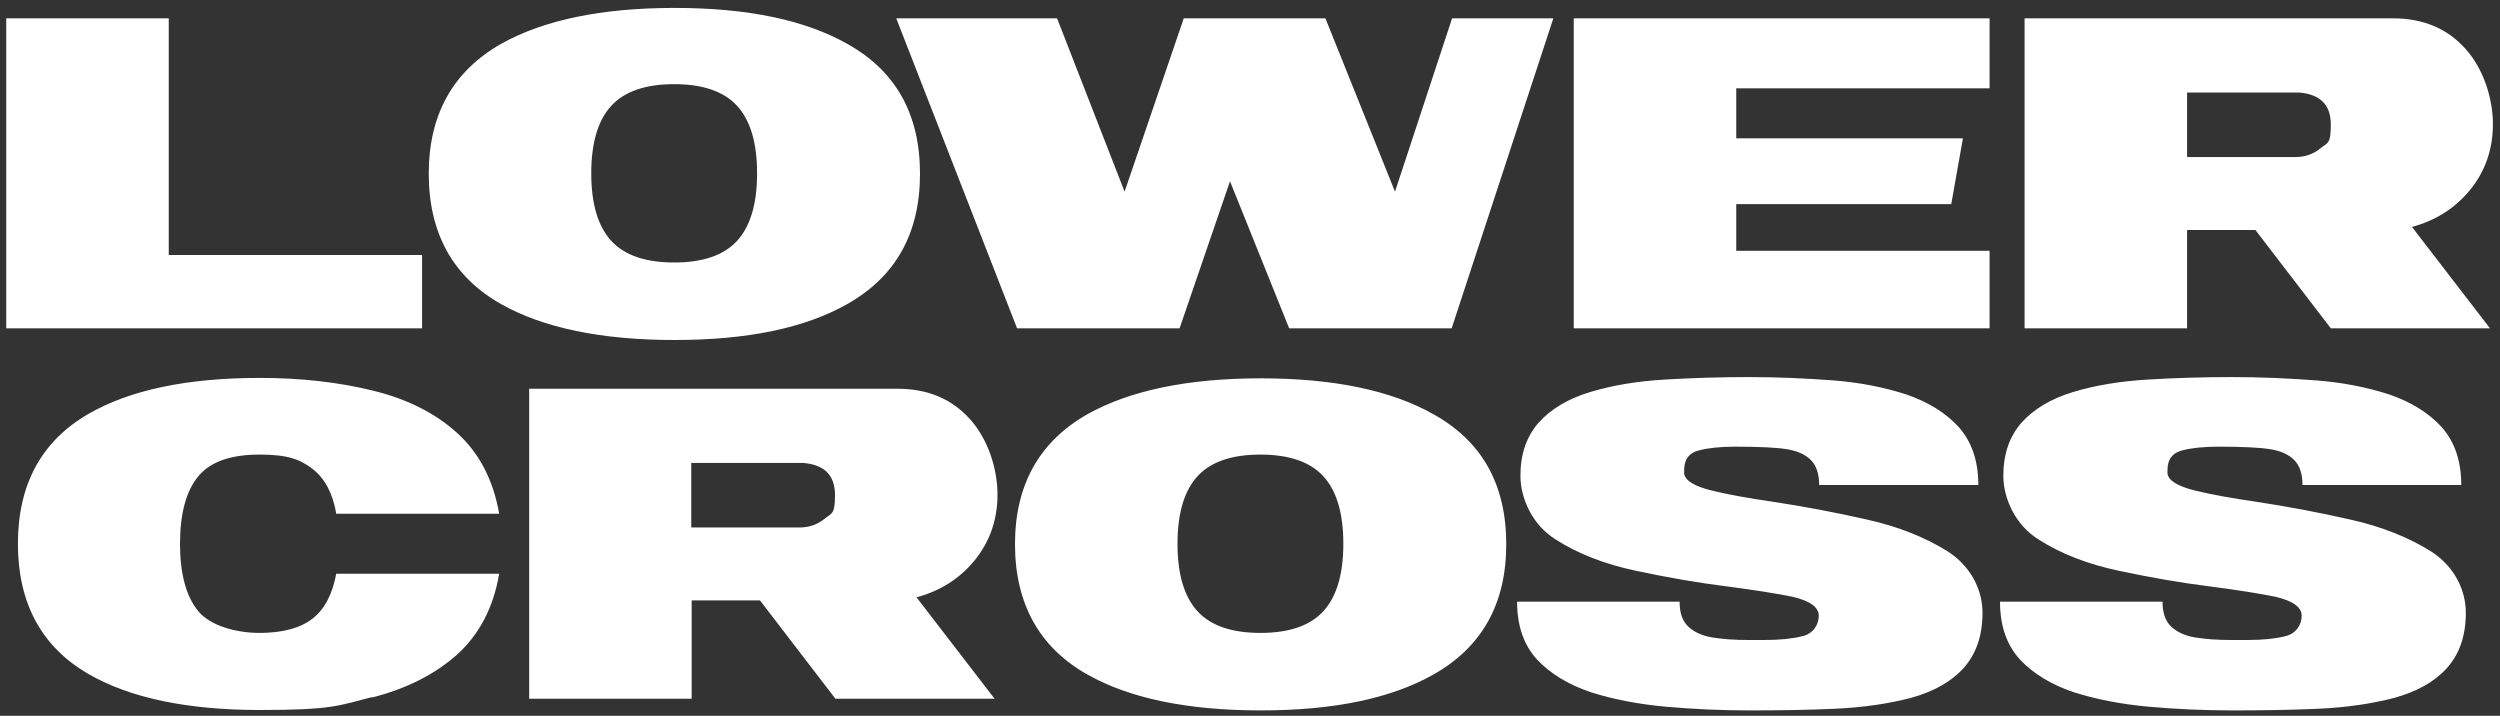
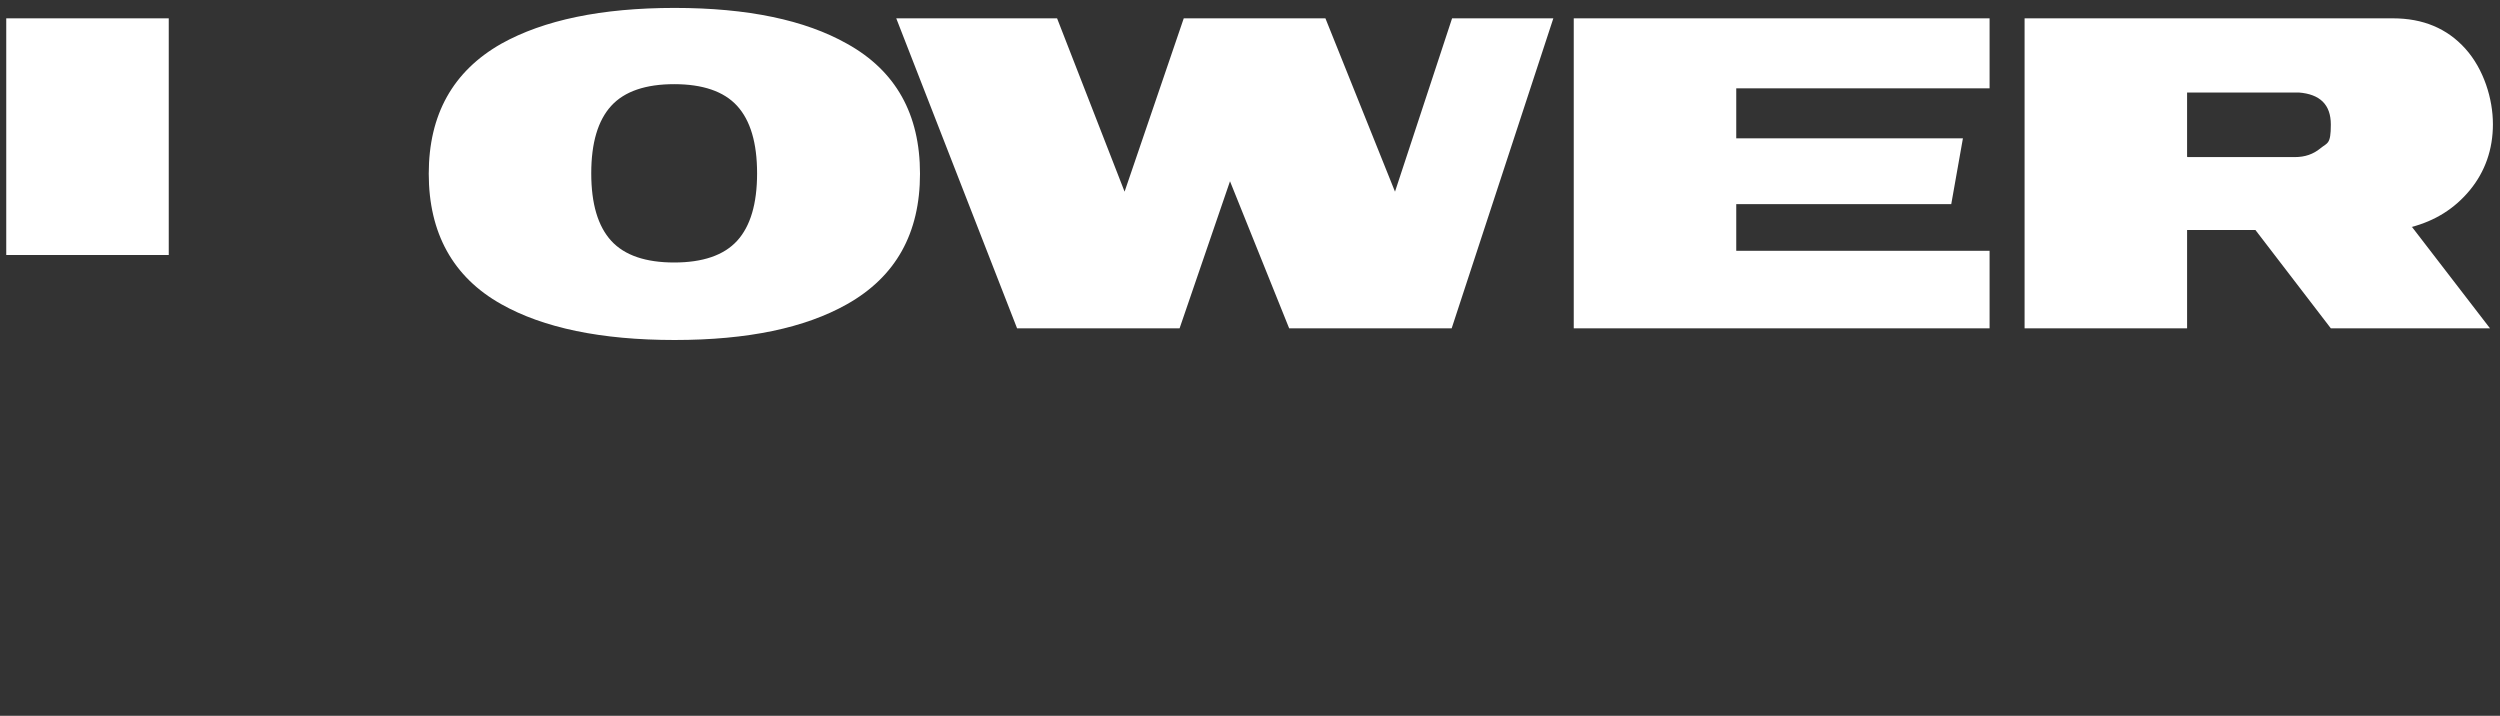
<svg xmlns="http://www.w3.org/2000/svg" id="Layer_1" version="1.1" viewBox="0 0 600 171.8">
  <rect x="0" y="0" width="600" height="171.8" fill="#333333" stroke="none" />
  <defs>
    <style>
      .st0 {
        fill: #fff;
      }
    </style>
  </defs>
-   <path class="st0" d="M556.4,170.1c6.7-.3,12.8-1.2,18.2-2.6,5.4-1.5,9.6-3.8,12.6-7.1,3-3.3,4.6-7.7,4.6-13.3s-2.8-11.2-8.4-14.8c-5.3-3.3-11.7-5.9-19.3-7.6-7.5-1.7-14.9-3.1-22.1-4.2-6.2-.9-11.3-1.8-15.3-2.8-4-1-6.2-2.3-6.5-4v-.9c0-2.6,1.2-4.1,3.5-4.7,2.3-.6,5.2-.9,8.7-.9,5.7,0,9.9.2,12.4.6,2.6.4,4.5,1.3,5.8,2.6,1.3,1.3,2,3.3,2,6h38.1c0-5.8-1.6-10.4-4.7-13.9-3.1-3.4-7.3-6-12.5-7.8-5.2-1.7-11.1-2.9-17.6-3.4-6.6-.5-13.3-.8-20.2-.8s-13.6.2-20.3.6c-6.7.4-12.6,1.4-17.9,3-5.3,1.6-9.4,4.1-12.3,7.3-2.9,3.3-4.4,7.5-4.4,12.8s2.8,11.8,8.5,15.3c5.3,3.4,11.7,5.9,19.3,7.5,7.5,1.6,14.9,2.9,22.2,3.8,6.1.8,11.2,1.6,15.2,2.4,4.3,1,6.4,2.5,6.4,4.6s-1.3,4.3-4,4.9c-2.4.6-5.4.9-9,.9h-3.9c-3.3,0-6.1-.2-8.6-.6-2.5-.4-4.4-1.3-5.8-2.6s-2.1-3.3-2.1-6h-39c0,5.8,1.6,10.4,4.8,13.9,3.2,3.4,7.5,6,12.8,7.8,5.3,1.7,11.4,2.9,18,3.5,6.7.6,13.4.9,20.3.9s13.8-.1,20.5-.4M440.4,170.1c6.7-.3,12.8-1.2,18.2-2.6,5.4-1.5,9.6-3.8,12.6-7.1,3-3.3,4.6-7.7,4.6-13.3s-2.8-11.2-8.4-14.8c-5.3-3.3-11.7-5.9-19.3-7.6-7.5-1.7-14.9-3.1-22.1-4.2-6.2-.9-11.3-1.8-15.3-2.8-4-1-6.2-2.3-6.5-4v-.9c0-2.6,1.2-4.1,3.5-4.7,2.3-.6,5.2-.9,8.7-.9,5.7,0,9.9.2,12.4.6,2.6.4,4.5,1.3,5.8,2.6,1.3,1.3,2,3.3,2,6h38.2c0-5.8-1.6-10.4-4.7-13.9-3.1-3.4-7.3-6-12.5-7.8-5.2-1.7-11.1-2.9-17.6-3.4-6.6-.5-13.3-.8-20.2-.8s-13.6.2-20.3.6c-6.7.4-12.6,1.4-17.9,3-5.3,1.6-9.4,4.1-12.3,7.3-2.9,3.3-4.4,7.5-4.4,12.8s2.8,11.8,8.5,15.3c5.3,3.4,11.7,5.9,19.3,7.5,7.5,1.6,14.9,2.9,22.2,3.8,6.1.8,11.2,1.6,15.2,2.4,4.3,1,6.4,2.5,6.4,4.6s-1.3,4.3-4,4.9c-2.4.6-5.4.9-9,.9h-3.9c-3.3,0-6.1-.2-8.6-.6-2.5-.4-4.4-1.3-5.8-2.6-1.4-1.3-2.1-3.3-2.1-6h-39c0,5.8,1.6,10.4,4.8,13.9,3.2,3.4,7.5,6,12.8,7.8,5.3,1.7,11.4,2.9,18,3.5,6.7.6,13.4.9,20.3.9s13.8-.1,20.5-.4M287.4,146.7c-3.2-3.5-4.8-8.9-4.8-16.2s1.6-12.7,4.8-16.2c3.2-3.5,8.3-5.2,15.1-5.2s11.9,1.7,15.1,5.2c3.2,3.5,4.8,8.9,4.8,16.2s-1.6,12.7-4.8,16.2c-3.2,3.5-8.3,5.2-15.1,5.2s-11.9-1.7-15.1-5.2M344,161.9c11.7-6.6,17.5-17,17.5-31.3s-5.8-24.7-17.5-31.2c-10.1-5.7-23.9-8.6-41.4-8.6s-31.4,2.9-41.6,8.6c-11.6,6.6-17.4,17-17.4,31.2s5.8,24.8,17.4,31.3c10.1,5.7,24,8.6,41.6,8.6s31.3-2.9,41.4-8.6M165.9,126.5v-15.4h26.8c5.1.4,7.7,2.9,7.7,7.7s-.8,4.3-2.5,5.7c-1.7,1.4-3.7,2.1-6.1,2.1h-25.8ZM219.8,143.4c5.7-1.5,10.4-4.4,14.1-8.9,3.6-4.4,5.5-9.7,5.5-15.8s-2.2-13.2-6.6-18.1c-4.4-4.9-10.2-7.3-17.4-7.3h-88.4v74.4h39v-23.6h16.4l18.1,23.6h38.2l-18.7-24.3ZM89.3,167.4c8.2-2.1,15-5.5,20.4-10.3,5.3-4.8,8.7-11.2,10.1-19.4h-39.1c-.9,4.8-2.7,8.4-5.6,10.7-2.9,2.3-7.2,3.5-12.8,3.5s-11.8-1.7-14.7-5.2c-2.9-3.5-4.4-8.9-4.4-16.2s1.5-12.7,4.4-16.2c2.9-3.5,7.8-5.2,14.7-5.2s9.8,1.2,12.8,3.5c2.9,2.3,4.8,5.9,5.6,10.7h39.1c-1.4-8.1-4.8-14.6-10.1-19.4-5.3-4.8-12.1-8.2-20.4-10.2-8.2-2-17.2-3-27-3-17.4,0-31.1,2.9-41,8.6-11.3,6.5-17,16.9-17,31.2s5.7,24.8,17,31.3c9.9,5.7,23.6,8.6,41,8.6s18.8-1,27-3.1" />
-   <path class="st0" d="M524.9,37.6v-15.4h26.8c5.1.4,7.7,2.9,7.7,7.7s-.8,4.3-2.5,5.7c-1.7,1.4-3.7,2.1-6.1,2.1h-25.8ZM578.7,54.5c5.7-1.5,10.4-4.4,14.1-8.9,3.6-4.4,5.5-9.7,5.5-15.8s-2.2-13.2-6.6-18.1c-4.4-4.9-10.2-7.3-17.4-7.3h-88.4v74.4h39v-23.6h16.4l18.1,23.6h38.2l-18.7-24.3ZM477.5,60.2h-60.8v-11.2h51.6l2.8-15.8h-54.4v-12h60.8V4.4h-99.8v74.4h99.8v-18.6ZM372.9,4.4h-24.4l-13.7,41.6-16.7-41.6h-34l-14.2,41.6-16.2-41.6h-38.6l29,74.4h39l12.1-35.3,14.2,35.3h39l24.4-74.4ZM146.7,57.8c-3.2-3.5-4.8-8.9-4.8-16.2s1.6-12.7,4.8-16.2c3.2-3.5,8.3-5.2,15.1-5.2s11.9,1.7,15.1,5.2c3.2,3.5,4.8,8.9,4.8,16.2s-1.6,12.7-4.8,16.2c-3.2,3.5-8.3,5.2-15.1,5.2s-11.9-1.7-15.1-5.2M203.3,73c11.7-6.6,17.5-17,17.5-31.3s-5.8-24.7-17.5-31.2c-10.1-5.7-23.9-8.6-41.4-8.6s-31.4,2.9-41.6,8.6c-11.6,6.6-17.4,17-17.4,31.2s5.8,24.8,17.4,31.3c10.1,5.7,24,8.6,41.6,8.6s31.3-2.9,41.4-8.6M101.3,61.2h-60.8V4.4H1.5v74.4h99.8v-17.6Z" />
+   <path class="st0" d="M524.9,37.6v-15.4h26.8c5.1.4,7.7,2.9,7.7,7.7s-.8,4.3-2.5,5.7c-1.7,1.4-3.7,2.1-6.1,2.1h-25.8ZM578.7,54.5c5.7-1.5,10.4-4.4,14.1-8.9,3.6-4.4,5.5-9.7,5.5-15.8s-2.2-13.2-6.6-18.1c-4.4-4.9-10.2-7.3-17.4-7.3h-88.4v74.4h39v-23.6h16.4l18.1,23.6h38.2l-18.7-24.3ZM477.5,60.2h-60.8v-11.2h51.6l2.8-15.8h-54.4v-12h60.8V4.4h-99.8v74.4h99.8v-18.6ZM372.9,4.4h-24.4l-13.7,41.6-16.7-41.6h-34l-14.2,41.6-16.2-41.6h-38.6l29,74.4h39l12.1-35.3,14.2,35.3h39l24.4-74.4ZM146.7,57.8c-3.2-3.5-4.8-8.9-4.8-16.2s1.6-12.7,4.8-16.2c3.2-3.5,8.3-5.2,15.1-5.2s11.9,1.7,15.1,5.2c3.2,3.5,4.8,8.9,4.8,16.2s-1.6,12.7-4.8,16.2c-3.2,3.5-8.3,5.2-15.1,5.2s-11.9-1.7-15.1-5.2M203.3,73c11.7-6.6,17.5-17,17.5-31.3s-5.8-24.7-17.5-31.2c-10.1-5.7-23.9-8.6-41.4-8.6s-31.4,2.9-41.6,8.6c-11.6,6.6-17.4,17-17.4,31.2s5.8,24.8,17.4,31.3c10.1,5.7,24,8.6,41.6,8.6s31.3-2.9,41.4-8.6M101.3,61.2h-60.8V4.4H1.5v74.4v-17.6Z" />
</svg>